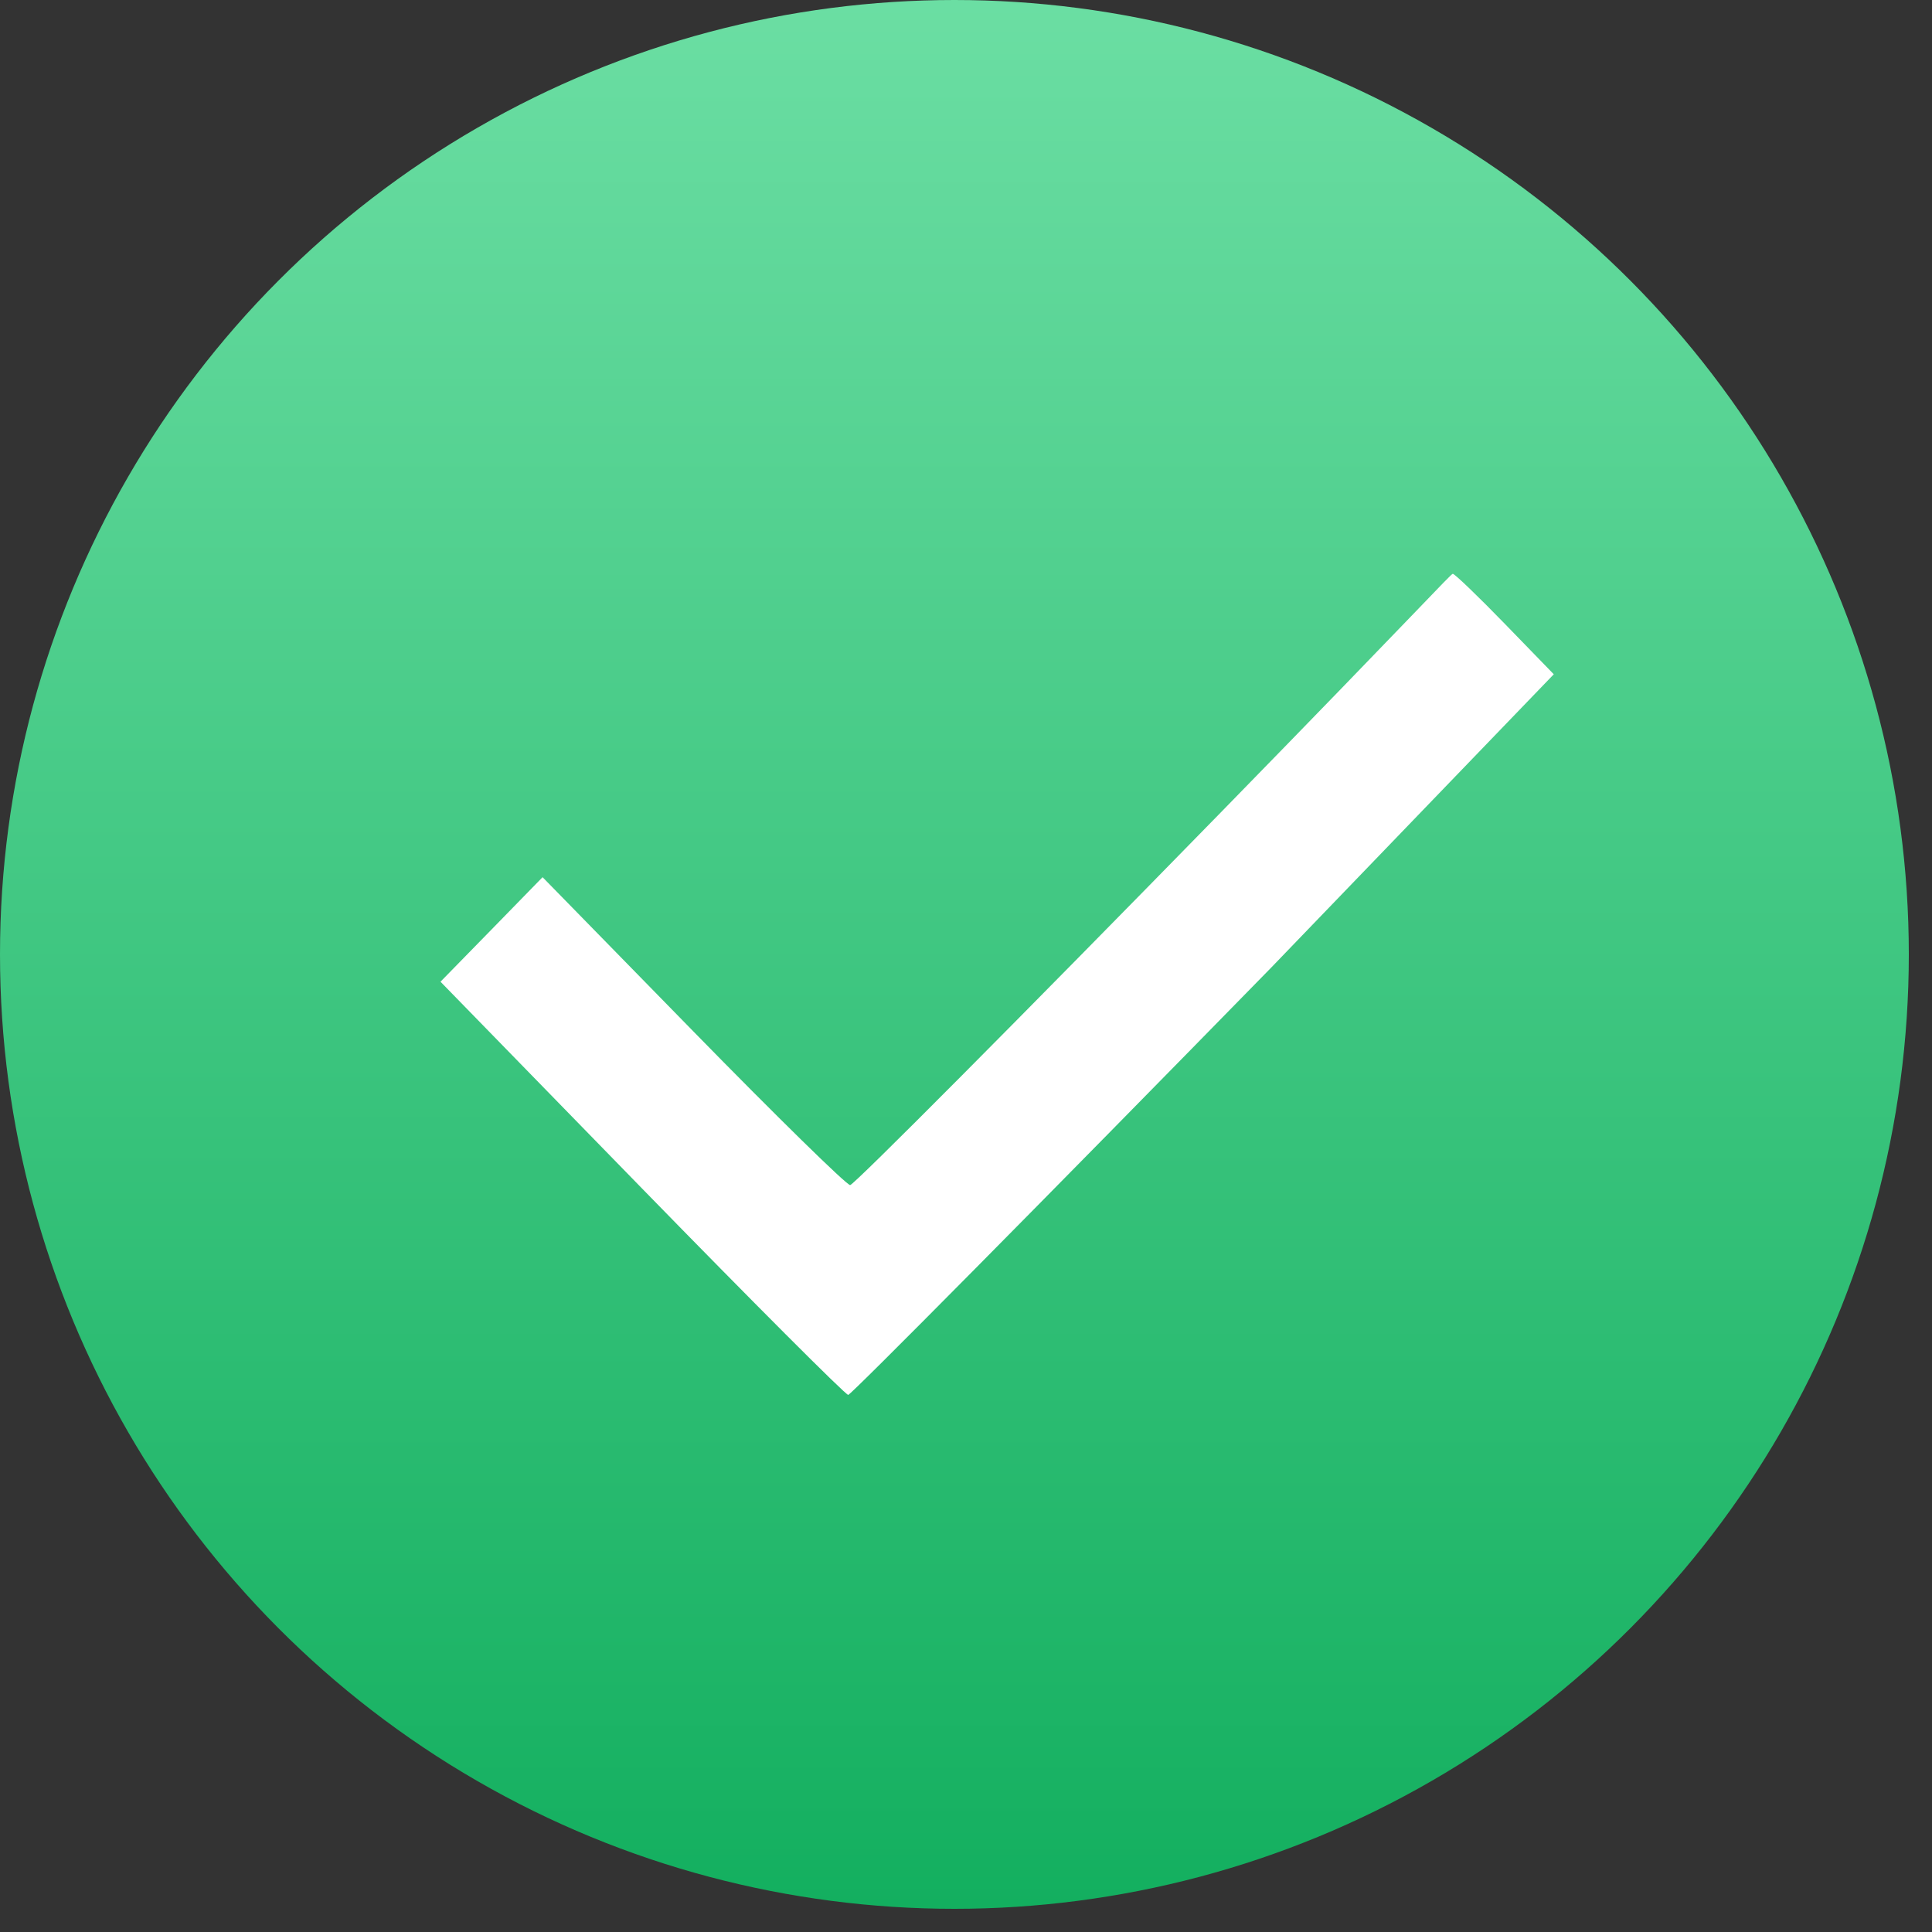
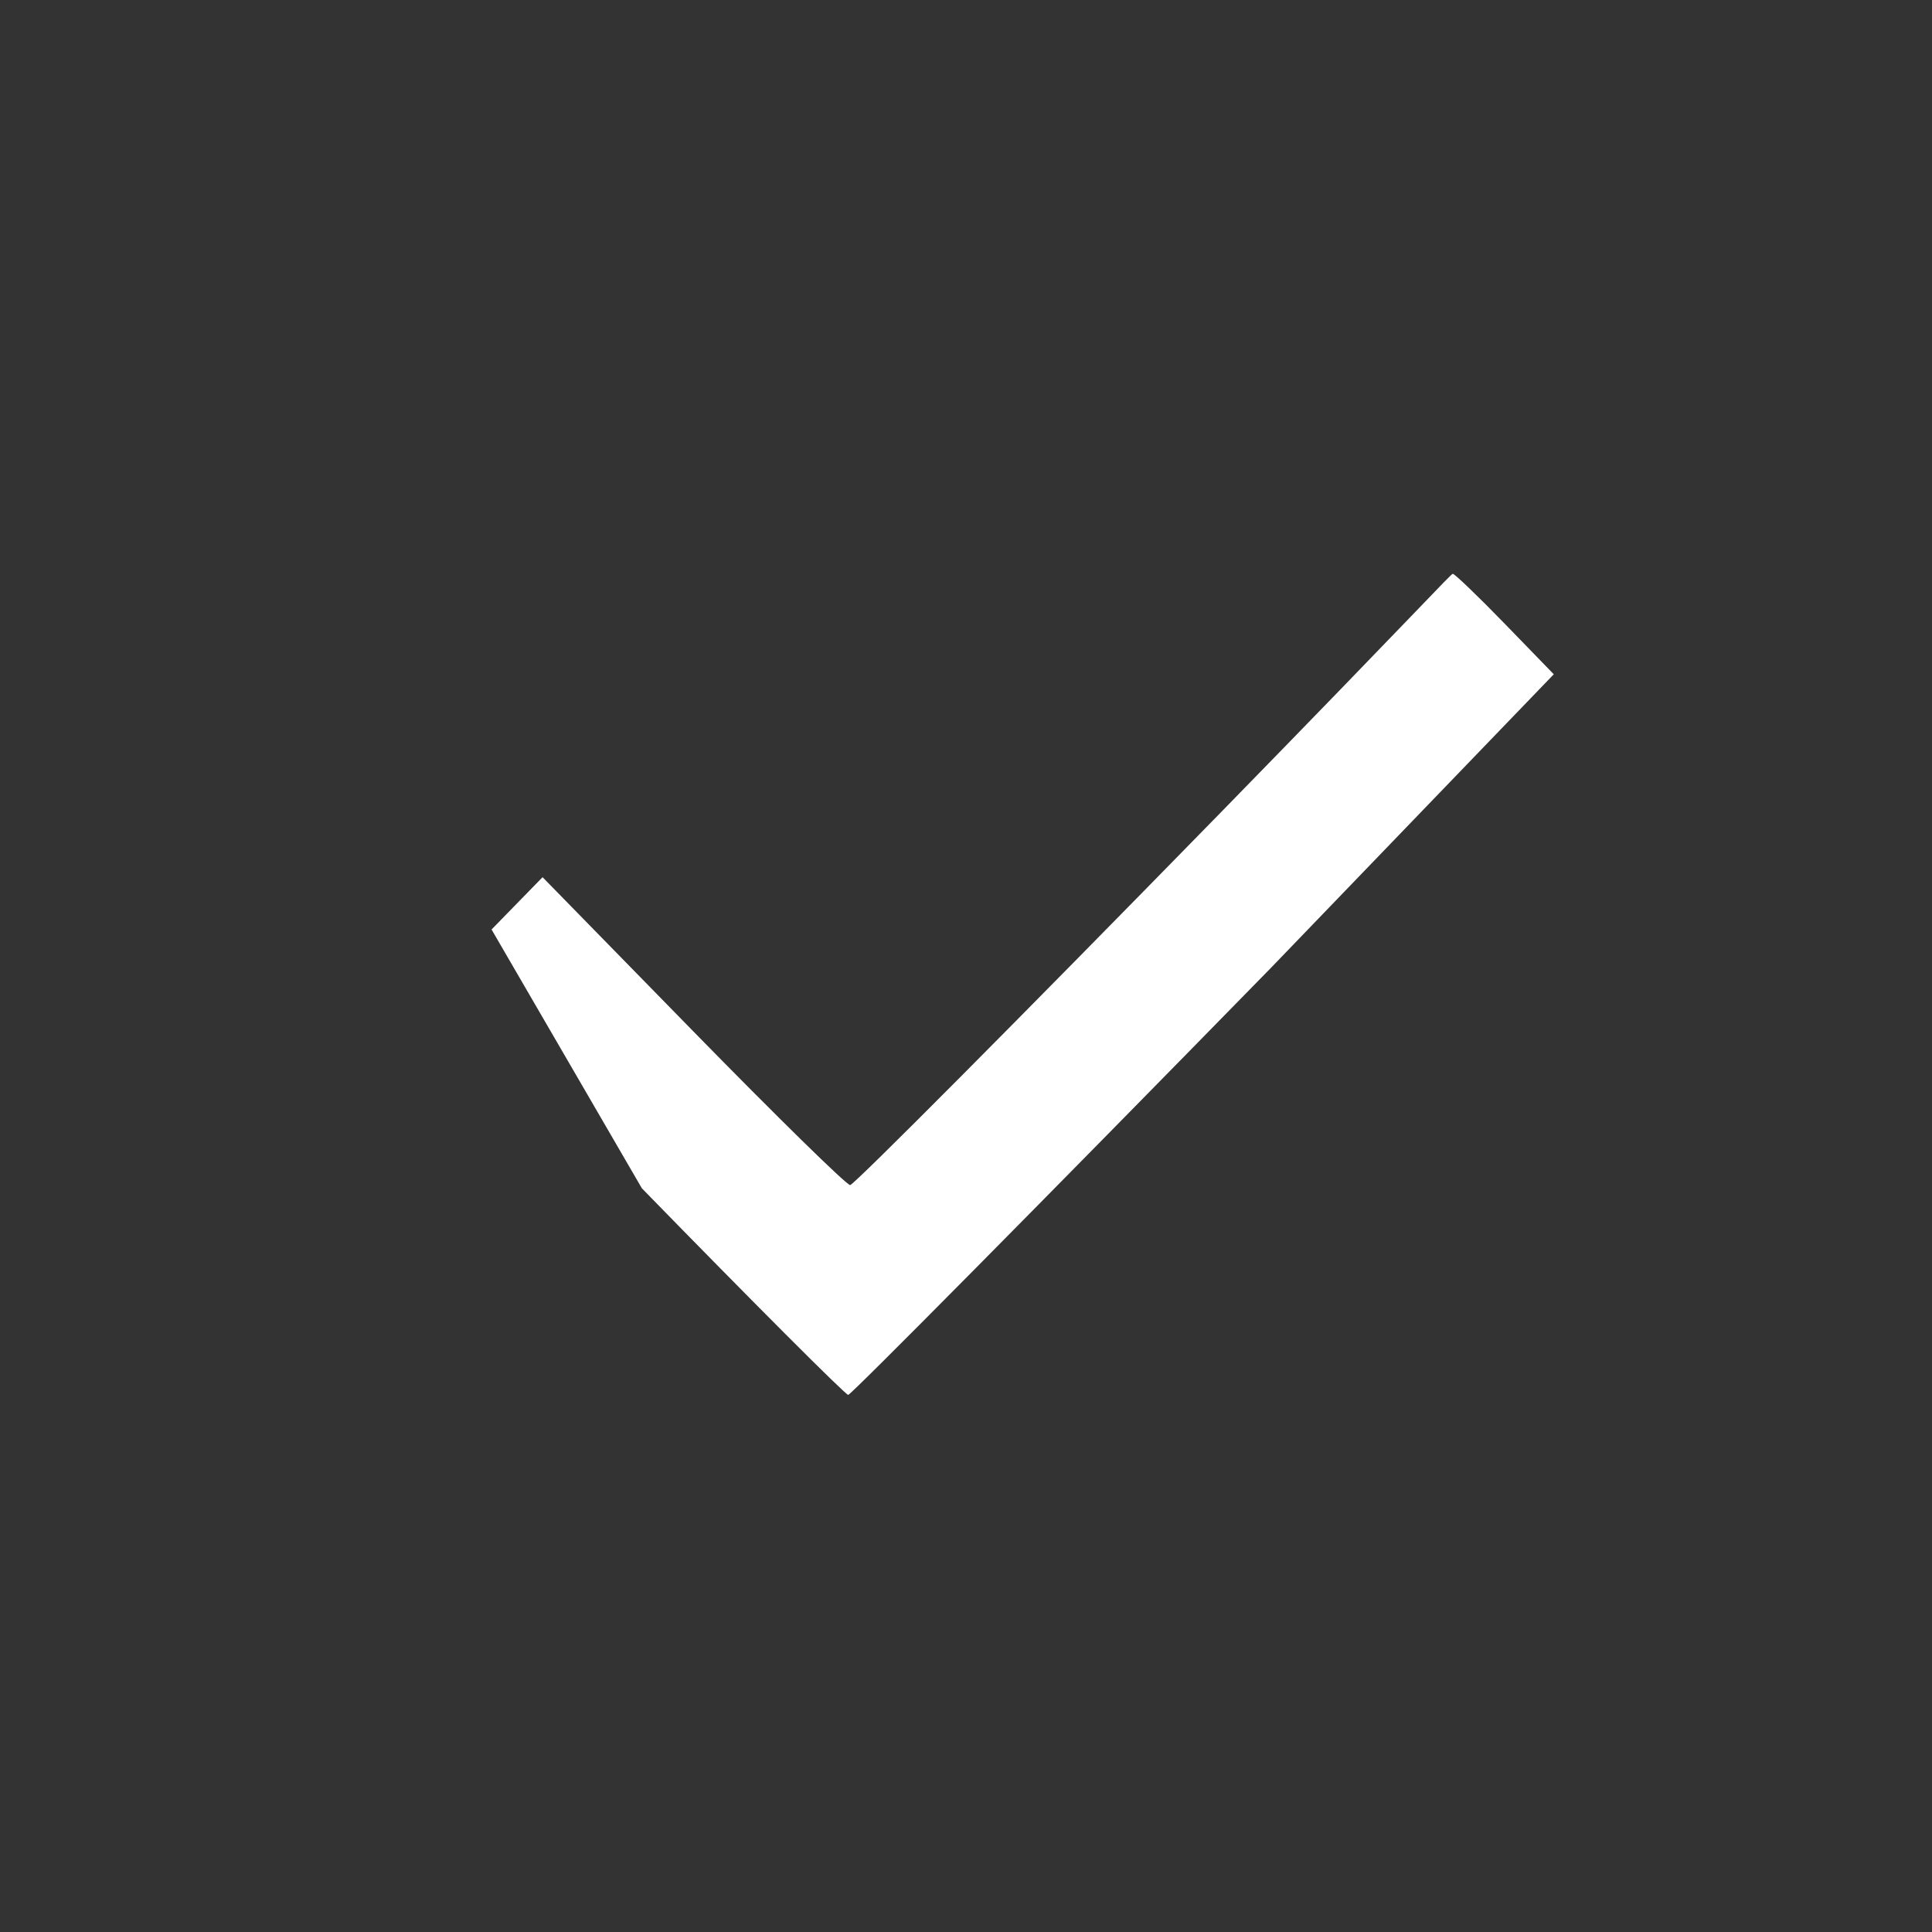
<svg xmlns="http://www.w3.org/2000/svg" width="30" height="30" viewBox="0 0 30 30" fill="none">
  <rect x="0" y="0" width="30" height="30" fill="#333333" stroke="none" />
-   <circle cx="14.82" cy="14.82" r="14.82" fill="url(#paint0_linear)" />
-   <path fill-rule="evenodd" clip-rule="evenodd" d="M18.951 12.621C15.845 15.8 13.258 18.402 13.201 18.402C13.145 18.402 12.048 17.326 10.762 16.011L8.425 13.621L7.633 14.433L6.84 15.244L9.967 18.452C11.687 20.216 13.129 21.66 13.171 21.66C13.213 21.66 16.167 18.677 19.734 15.03L24.127 10.47L23.37 9.69C22.954 9.261 22.588 8.91 22.559 8.91C22.529 8.91 22.056 9.441 18.951 12.621Z" fill="white" />
+   <path fill-rule="evenodd" clip-rule="evenodd" d="M18.951 12.621C15.845 15.8 13.258 18.402 13.201 18.402C13.145 18.402 12.048 17.326 10.762 16.011L8.425 13.621L7.633 14.433L9.967 18.452C11.687 20.216 13.129 21.66 13.171 21.66C13.213 21.66 16.167 18.677 19.734 15.03L24.127 10.47L23.37 9.69C22.954 9.261 22.588 8.91 22.559 8.91C22.529 8.91 22.056 9.441 18.951 12.621Z" fill="white" />
  <defs>
    <linearGradient id="paint0_linear" x1="14.82" y1="0" x2="14.82" y2="29.64" gradientUnits="userSpaceOnUse">
      <stop stop-color="#6BDEA3" />
      <stop offset="1" stop-color="#13AF5F" />
    </linearGradient>
  </defs>
</svg>